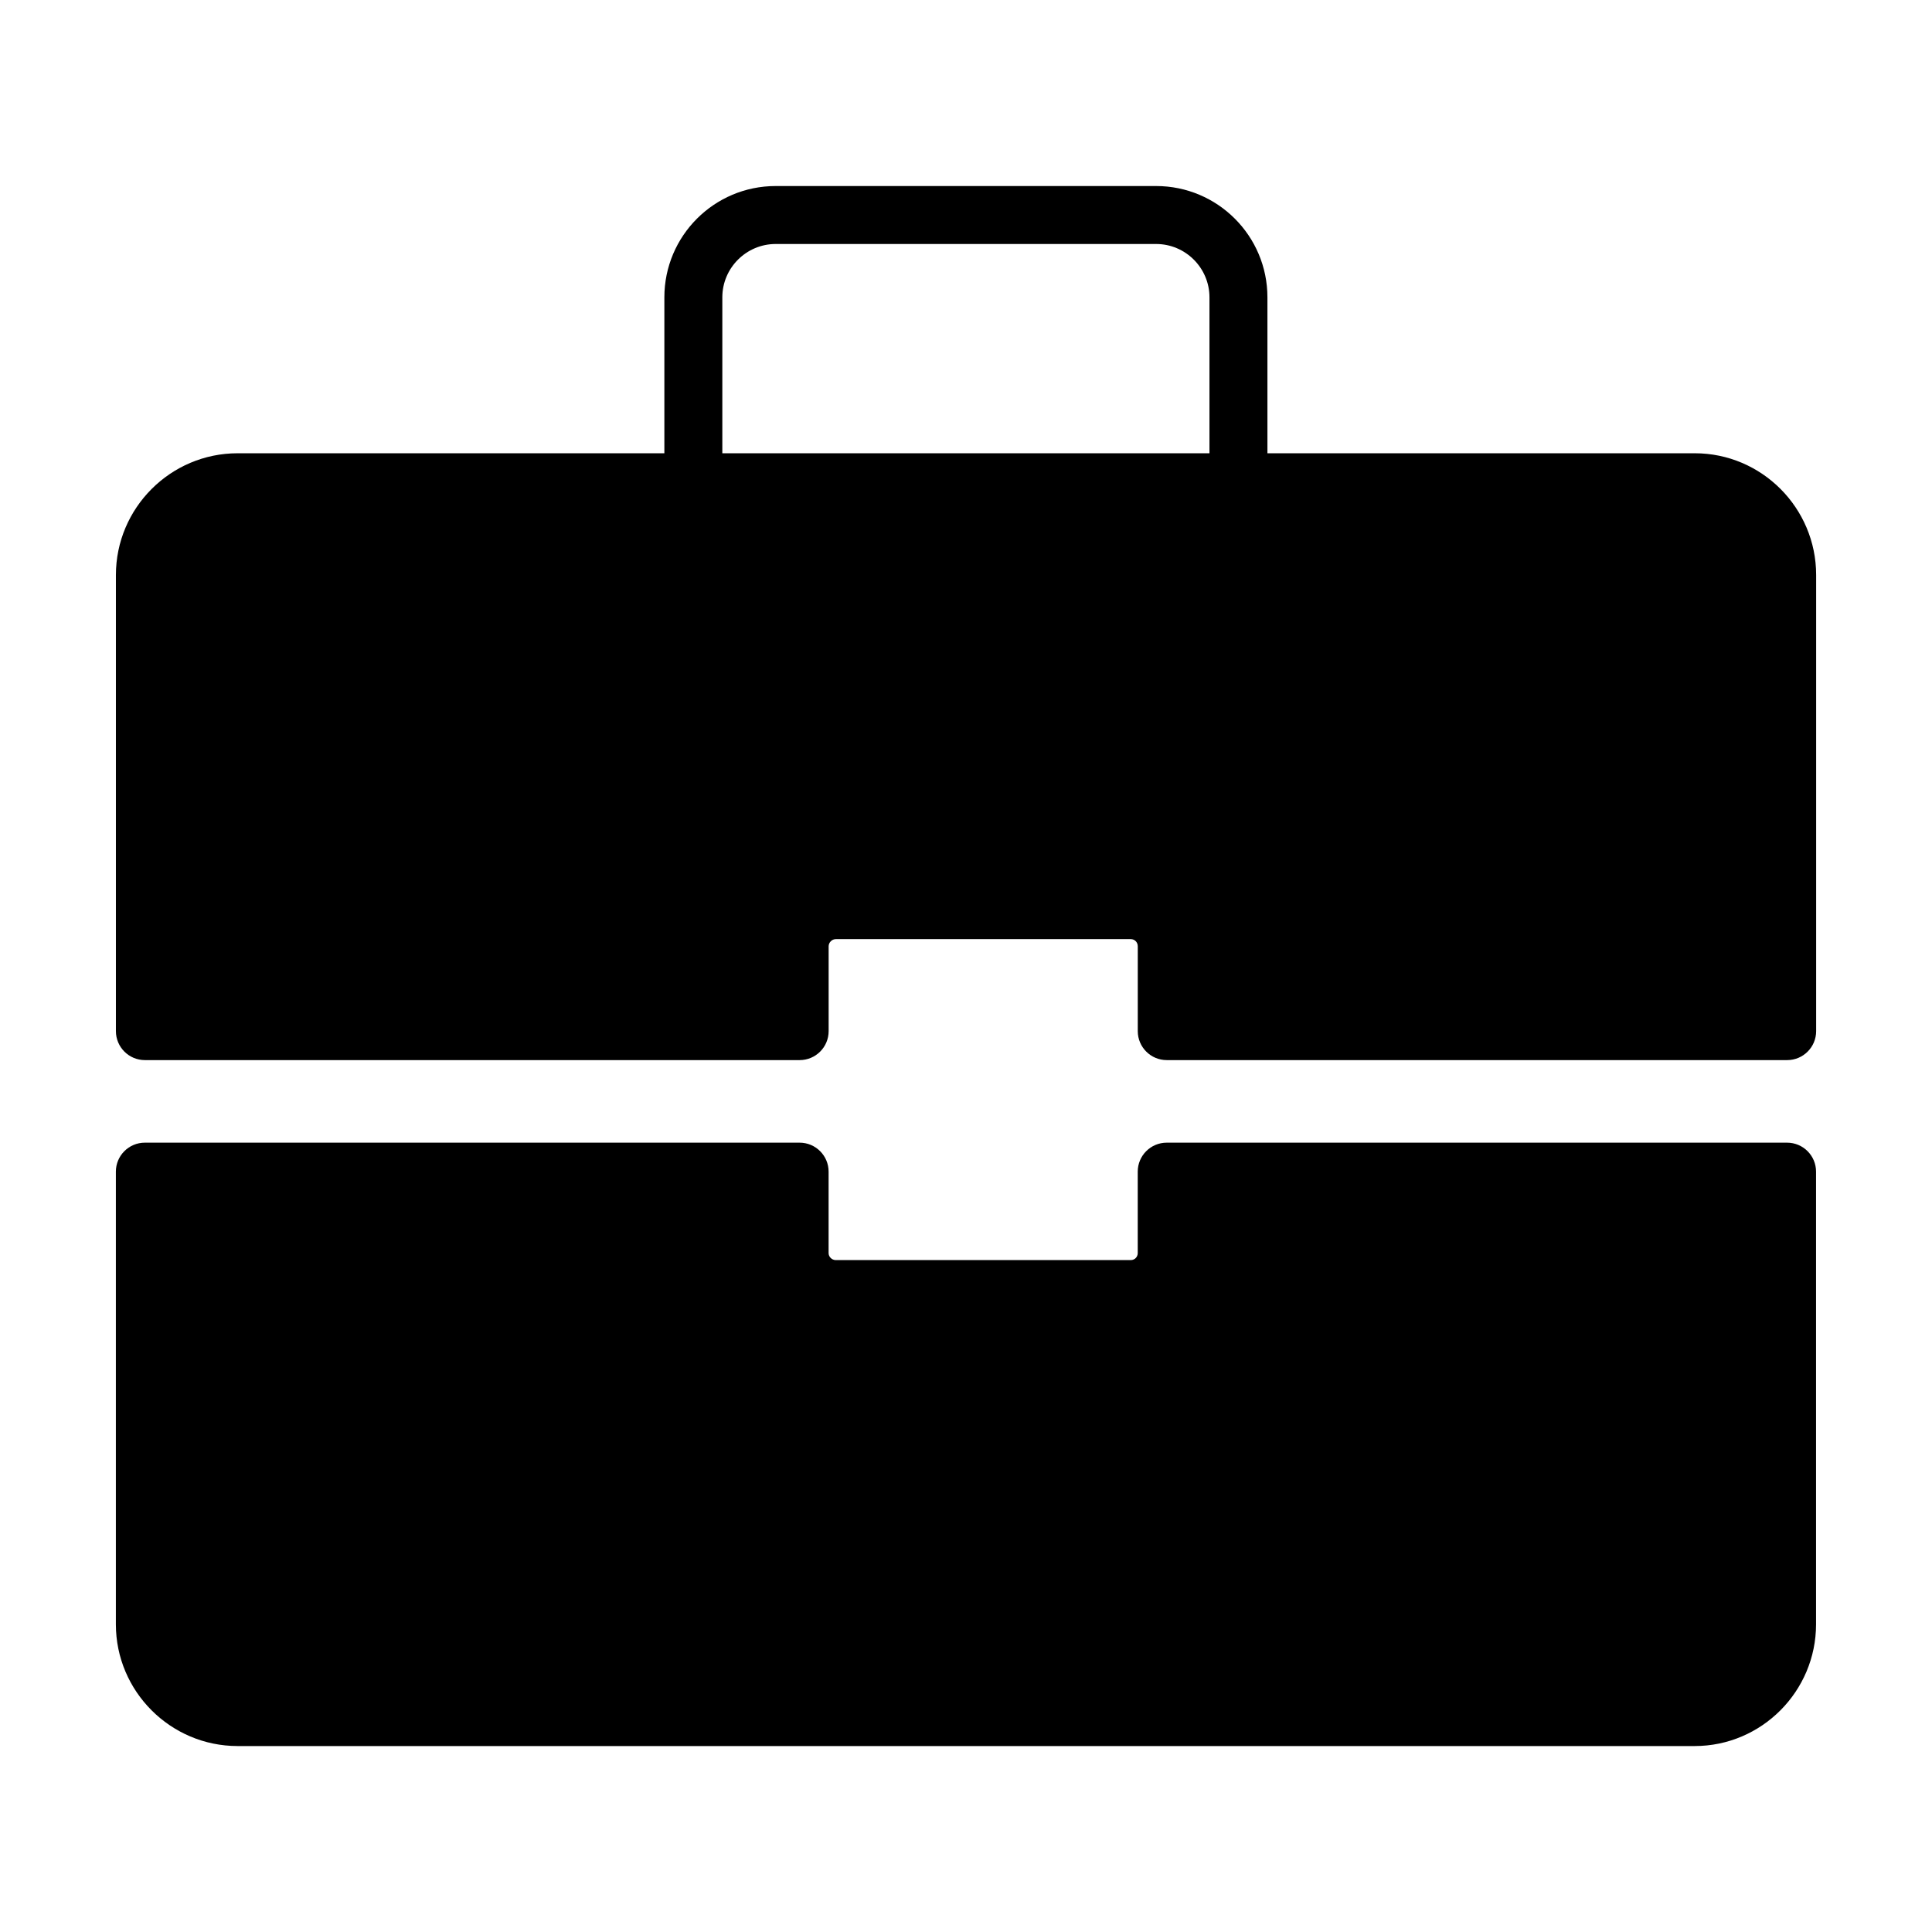
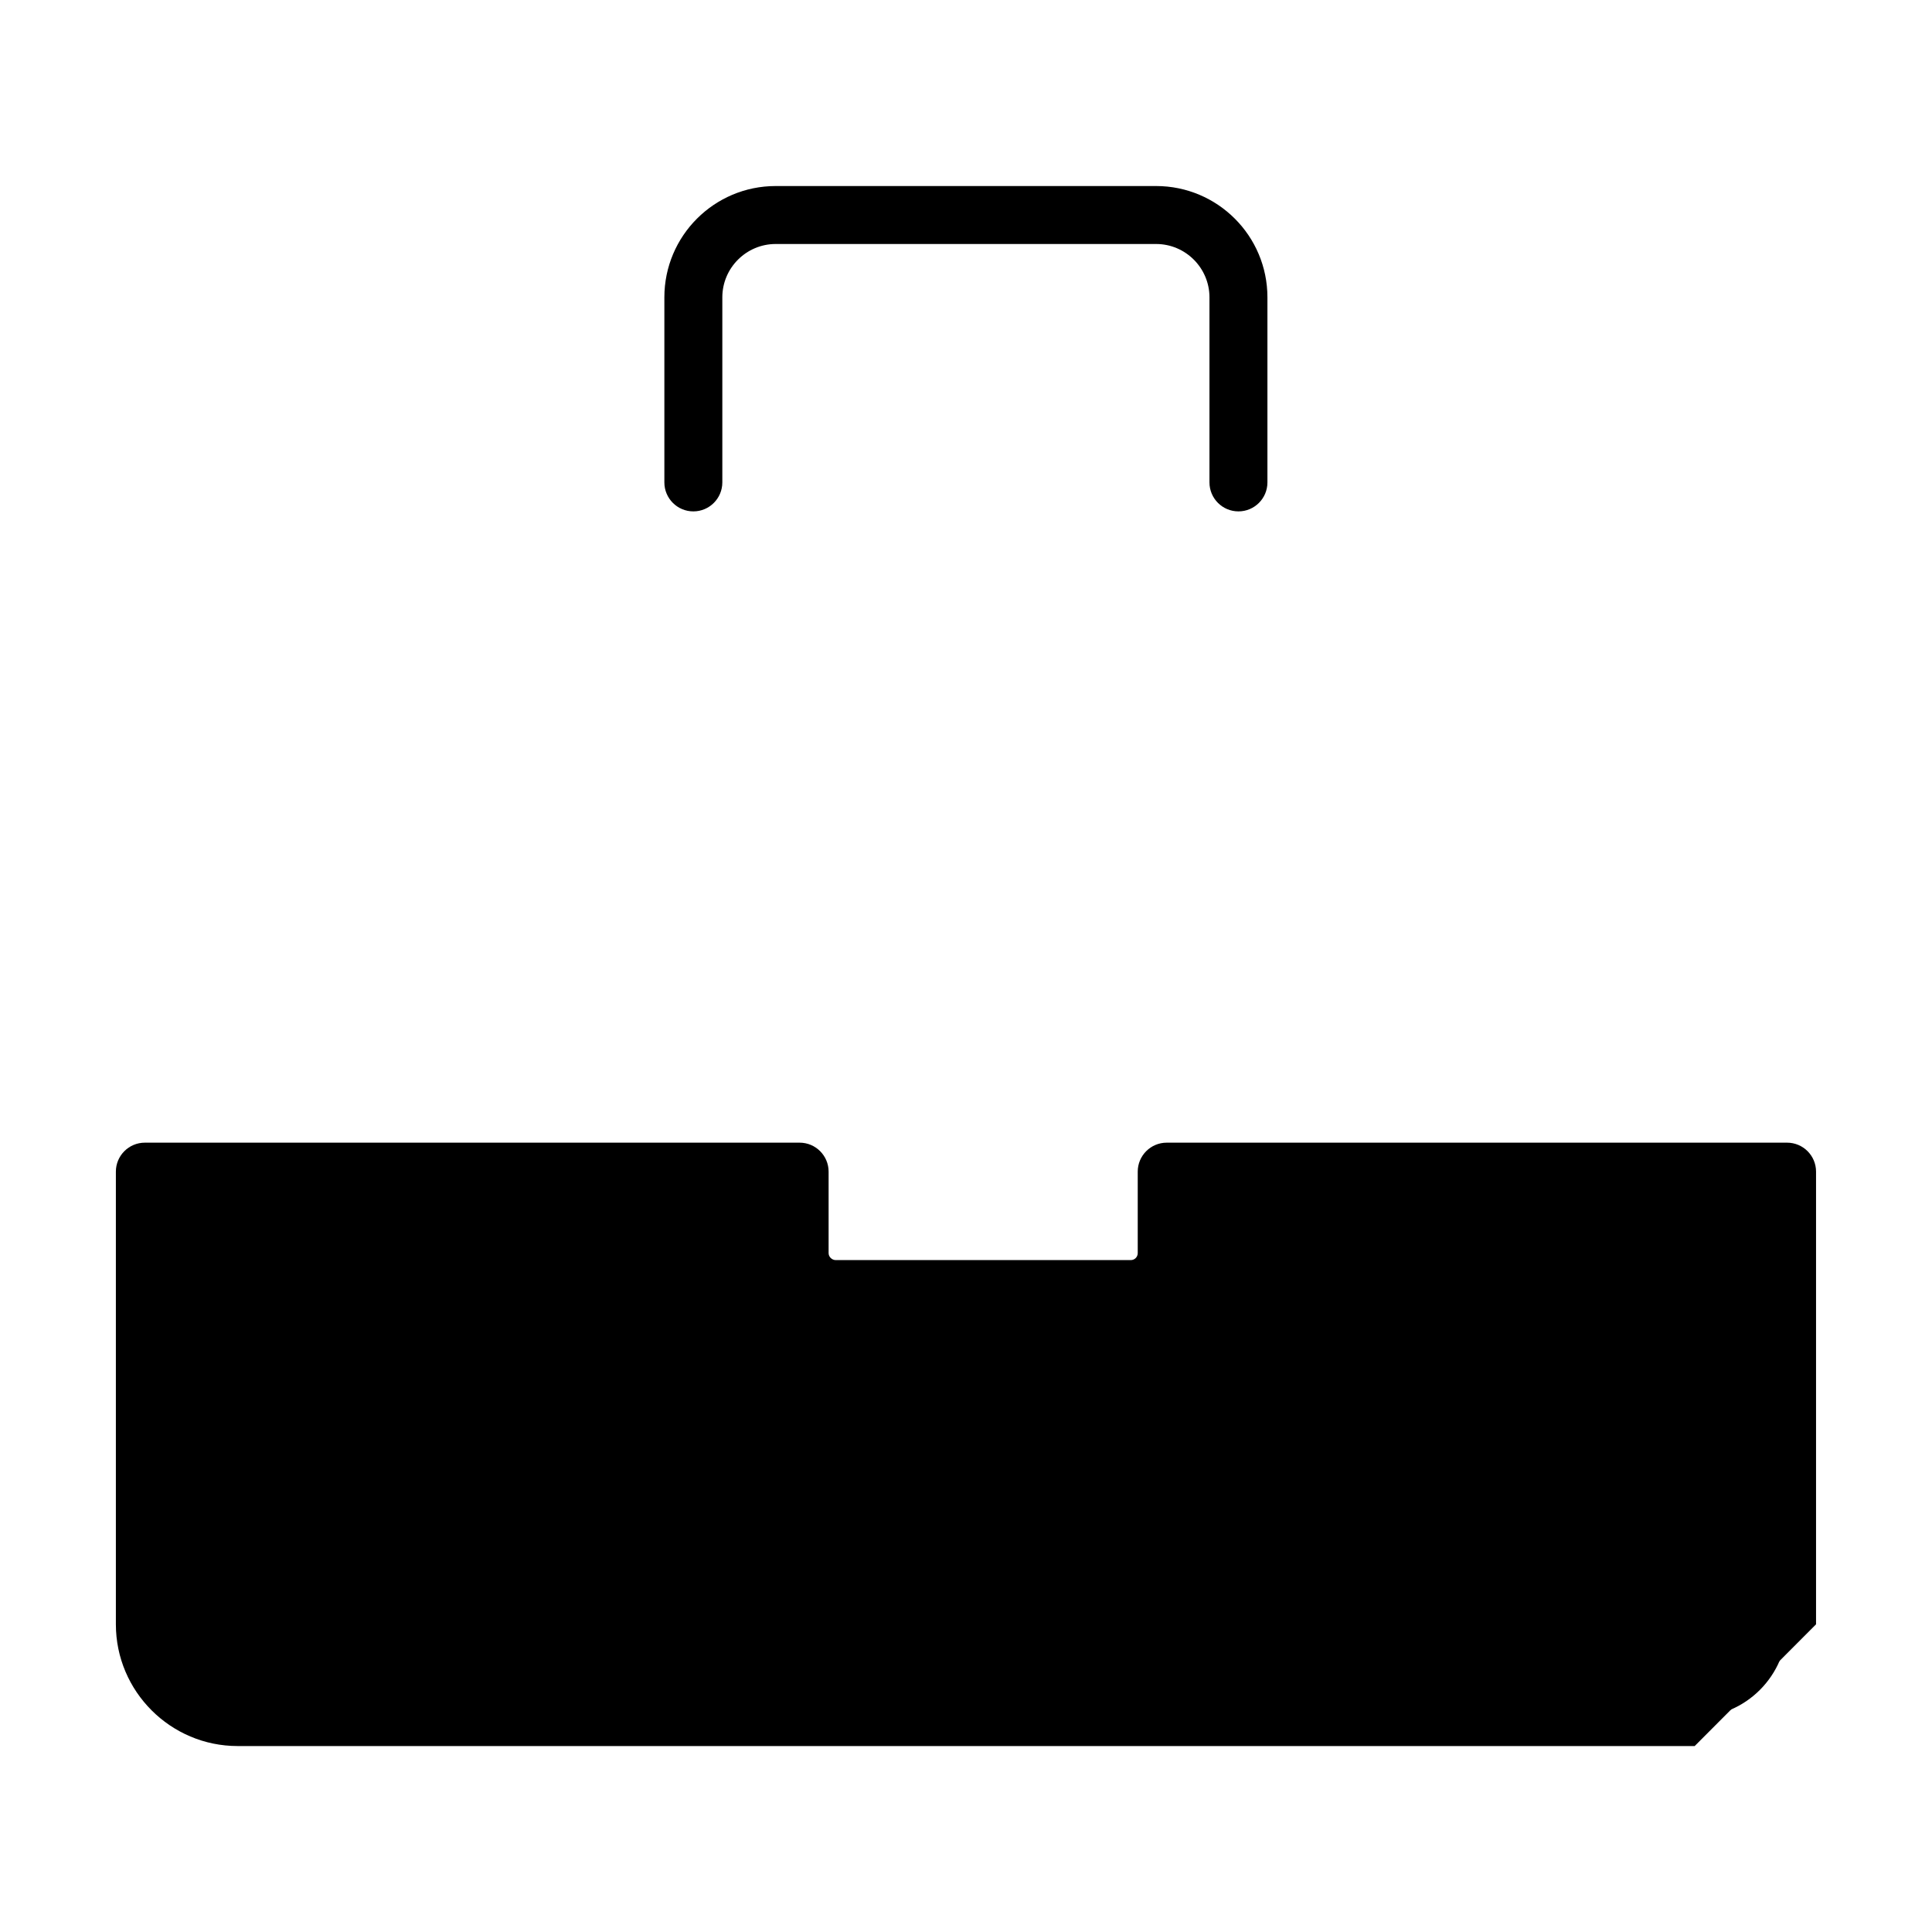
<svg xmlns="http://www.w3.org/2000/svg" width="1200pt" height="1200pt" version="1.1" viewBox="0 0 1200 1200">
-   <path d="m496.69 640.45v-52.688c0-12.469 10.078-22.453 22.453-22.453h183.24c12.375 0 22.312 9.938 22.312 22.453v52.688h385.31v-283.31c0-31.688-25.688-57.609-57.375-57.609h-905.02c-31.781 0-57.609 25.922-57.609 57.609v283.31z" />
-   <path d="m1110 658.45h-385.31c-9.938 0-18-8.062-18-18v-52.688c0-2.531-1.922-4.453-4.312-4.453h-183.24c-2.391 0-4.453 2.062-4.453 4.453v52.688c0 9.938-8.062 18-18 18h-406.69c-9.938 0-18-8.062-18-18v-283.31c0-41.625 33.938-75.609 75.609-75.609h905.06c41.531 0 75.375 33.938 75.375 75.609v283.31c0 9.938-8.062 18-18 18zm-367.31-36h349.31v-265.31c0-21.844-17.625-39.609-39.375-39.609h-905.02c-21.844 0-39.609 17.766-39.609 39.609v265.31h370.69v-34.688c0-22.312 18.141-40.453 40.453-40.453h183.24c22.219 0 40.312 18.141 40.312 40.453z" />
  <path d="m496.69 727.69v50.625c0 12.375 10.078 22.312 22.453 22.312h183.24c12.375 0 22.312-9.938 22.312-22.312v-50.625h385.31v281.16c0 31.688-25.688 57.609-57.375 57.609h-905.02c-31.781 0-57.609-25.922-57.609-57.609v-281.16z" />
-   <path d="m1052.6 1084.5h-905.02c-41.625 0-75.609-33.938-75.609-75.609v-281.16c0-9.938 8.062-18 18-18h406.69c9.938 0 18 8.062 18 18v50.625c0 2.297 2.062 4.312 4.453 4.312h183.24c2.391 0 4.312-1.922 4.312-4.312v-50.625c0-9.938 8.062-18 18-18h385.31c9.938 0 18 8.062 18 18v281.16c0 41.625-33.844 75.609-75.375 75.609zm-944.63-338.76v263.16c0 21.844 17.766 39.609 39.609 39.609h905.06c21.703 0 39.375-17.766 39.375-39.609v-263.16h-349.31v32.625c0 22.219-18 40.312-40.312 40.312h-183.24c-22.312 0-40.453-18-40.453-40.312v-32.625z" />
+   <path d="m1052.6 1084.5h-905.02c-41.625 0-75.609-33.938-75.609-75.609v-281.16c0-9.938 8.062-18 18-18h406.69c9.938 0 18 8.062 18 18v50.625c0 2.297 2.062 4.312 4.453 4.312h183.24c2.391 0 4.312-1.922 4.312-4.312v-50.625c0-9.938 8.062-18 18-18h385.31c9.938 0 18 8.062 18 18v281.16zm-944.63-338.76v263.16c0 21.844 17.766 39.609 39.609 39.609h905.06c21.703 0 39.375-17.766 39.375-39.609v-263.16h-349.31v32.625c0 22.219-18 40.312-40.312 40.312h-183.24c-22.312 0-40.453-18-40.453-40.312v-32.625z" />
  <path d="m769.22 317.63c-9.938 0-18-8.062-18-18v-114.94c0-18.234-14.859-33.141-33.141-33.141h-236.29c-18.234 0-33.141 14.859-33.141 33.141v114.94c0 9.938-8.062 18-18 18s-18-8.062-18-18v-114.94c0-38.156 30.938-69.141 69.141-69.141h236.29c38.156 0 69.141 30.938 69.141 69.141v114.94c0 9.938-8.062 18-18 18z" />
</svg>